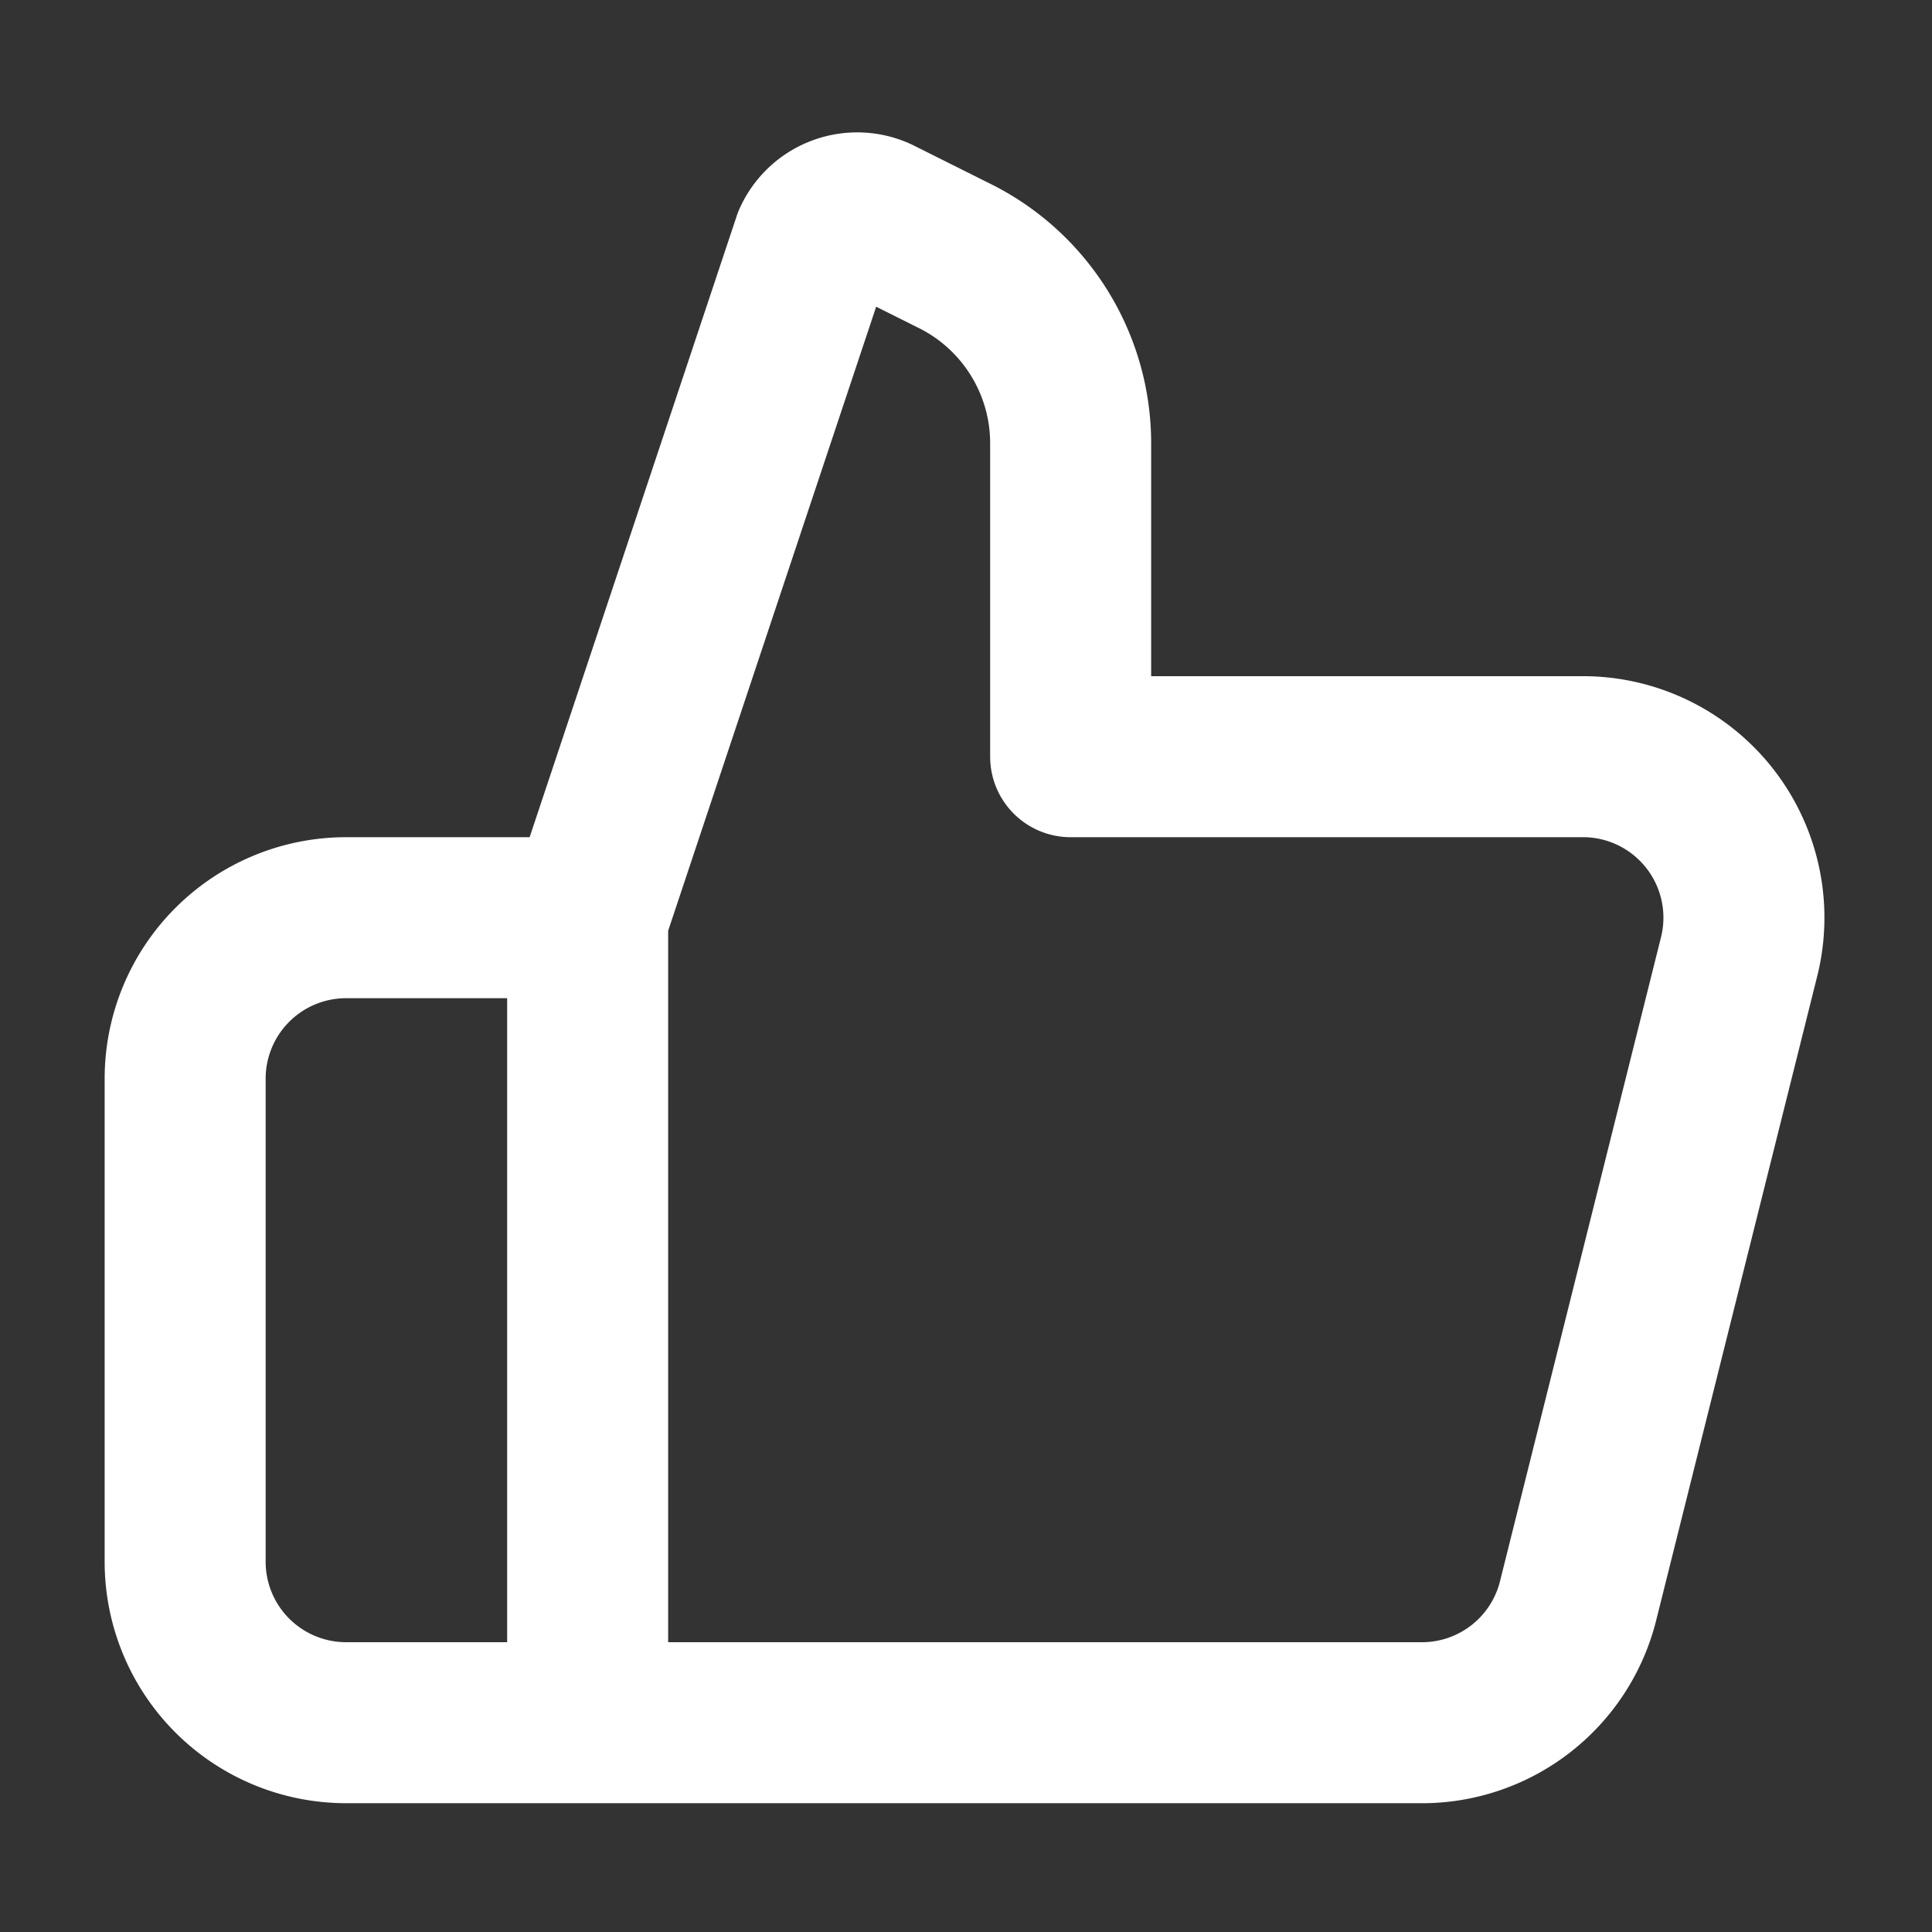
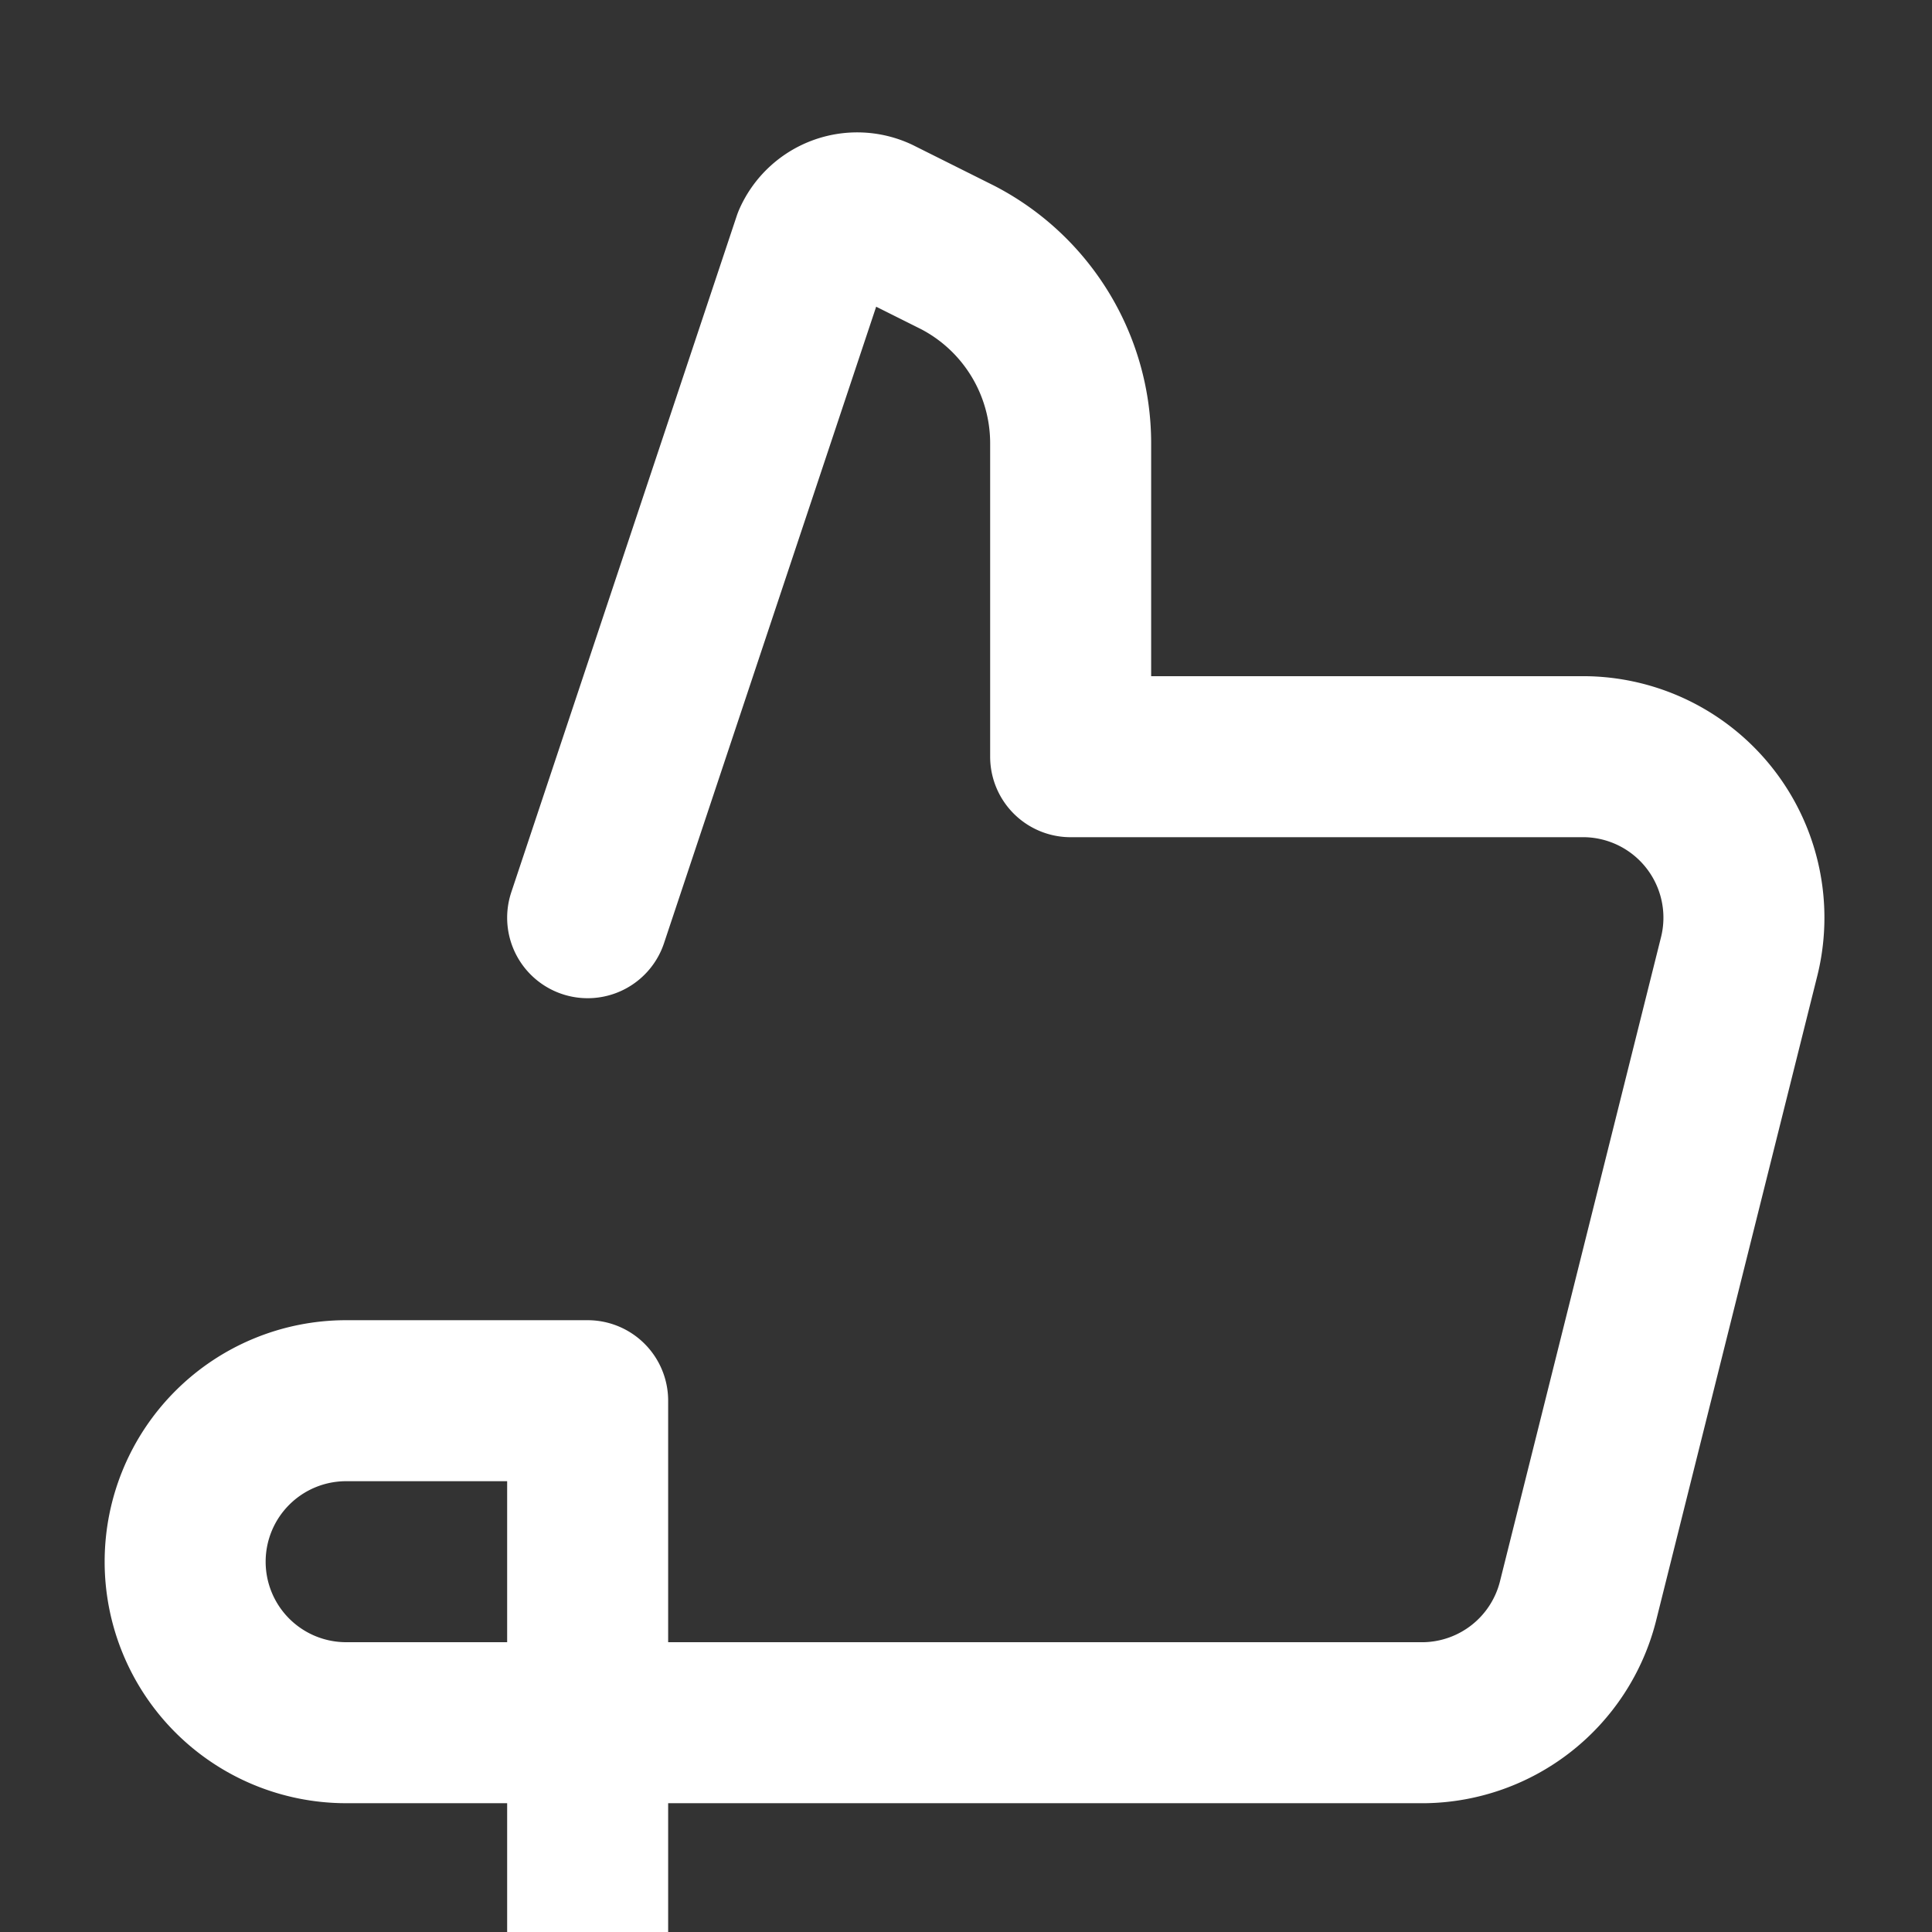
<svg xmlns="http://www.w3.org/2000/svg" stroke="#ffffff" fill="#ffffff" viewBox="0 0 24.00 24.00" height="64px" width="64px">
  <rect x="0" y="0" width="24.00" height="24.00" fill="#333333" stroke="none" />
  <g stroke-width="0" id="SVGRepo_bgCarrier" />
  <g stroke-linejoin="round" stroke-linecap="round" id="SVGRepo_tracerCarrier" />
  <g id="SVGRepo_iconCarrier">
    <title />
    <g id="Complete">
      <g id="thumbs-up">
-         <path stroke-width="2" stroke-linejoin="round" stroke-linecap="round" stroke="#ffffff" fill="none" d="M7.3,11.4,10.1,3a.6.6,0,0,1,.8-.3l1,.5a2.6,2.6,0,0,1,1.4,2.3V9.4h6.4a2,2,0,0,1,1.9,2.5l-2,8a2,2,0,0,1-1.9,1.5H4.3a2,2,0,0,1-2-2v-6a2,2,0,0,1,2-2h3v10" />
+         <path stroke-width="2" stroke-linejoin="round" stroke-linecap="round" stroke="#ffffff" fill="none" d="M7.3,11.4,10.1,3a.6.6,0,0,1,.8-.3l1,.5a2.6,2.6,0,0,1,1.4,2.3V9.4h6.4a2,2,0,0,1,1.9,2.5l-2,8a2,2,0,0,1-1.9,1.5H4.3a2,2,0,0,1-2-2a2,2,0,0,1,2-2h3v10" />
      </g>
    </g>
  </g>
</svg>